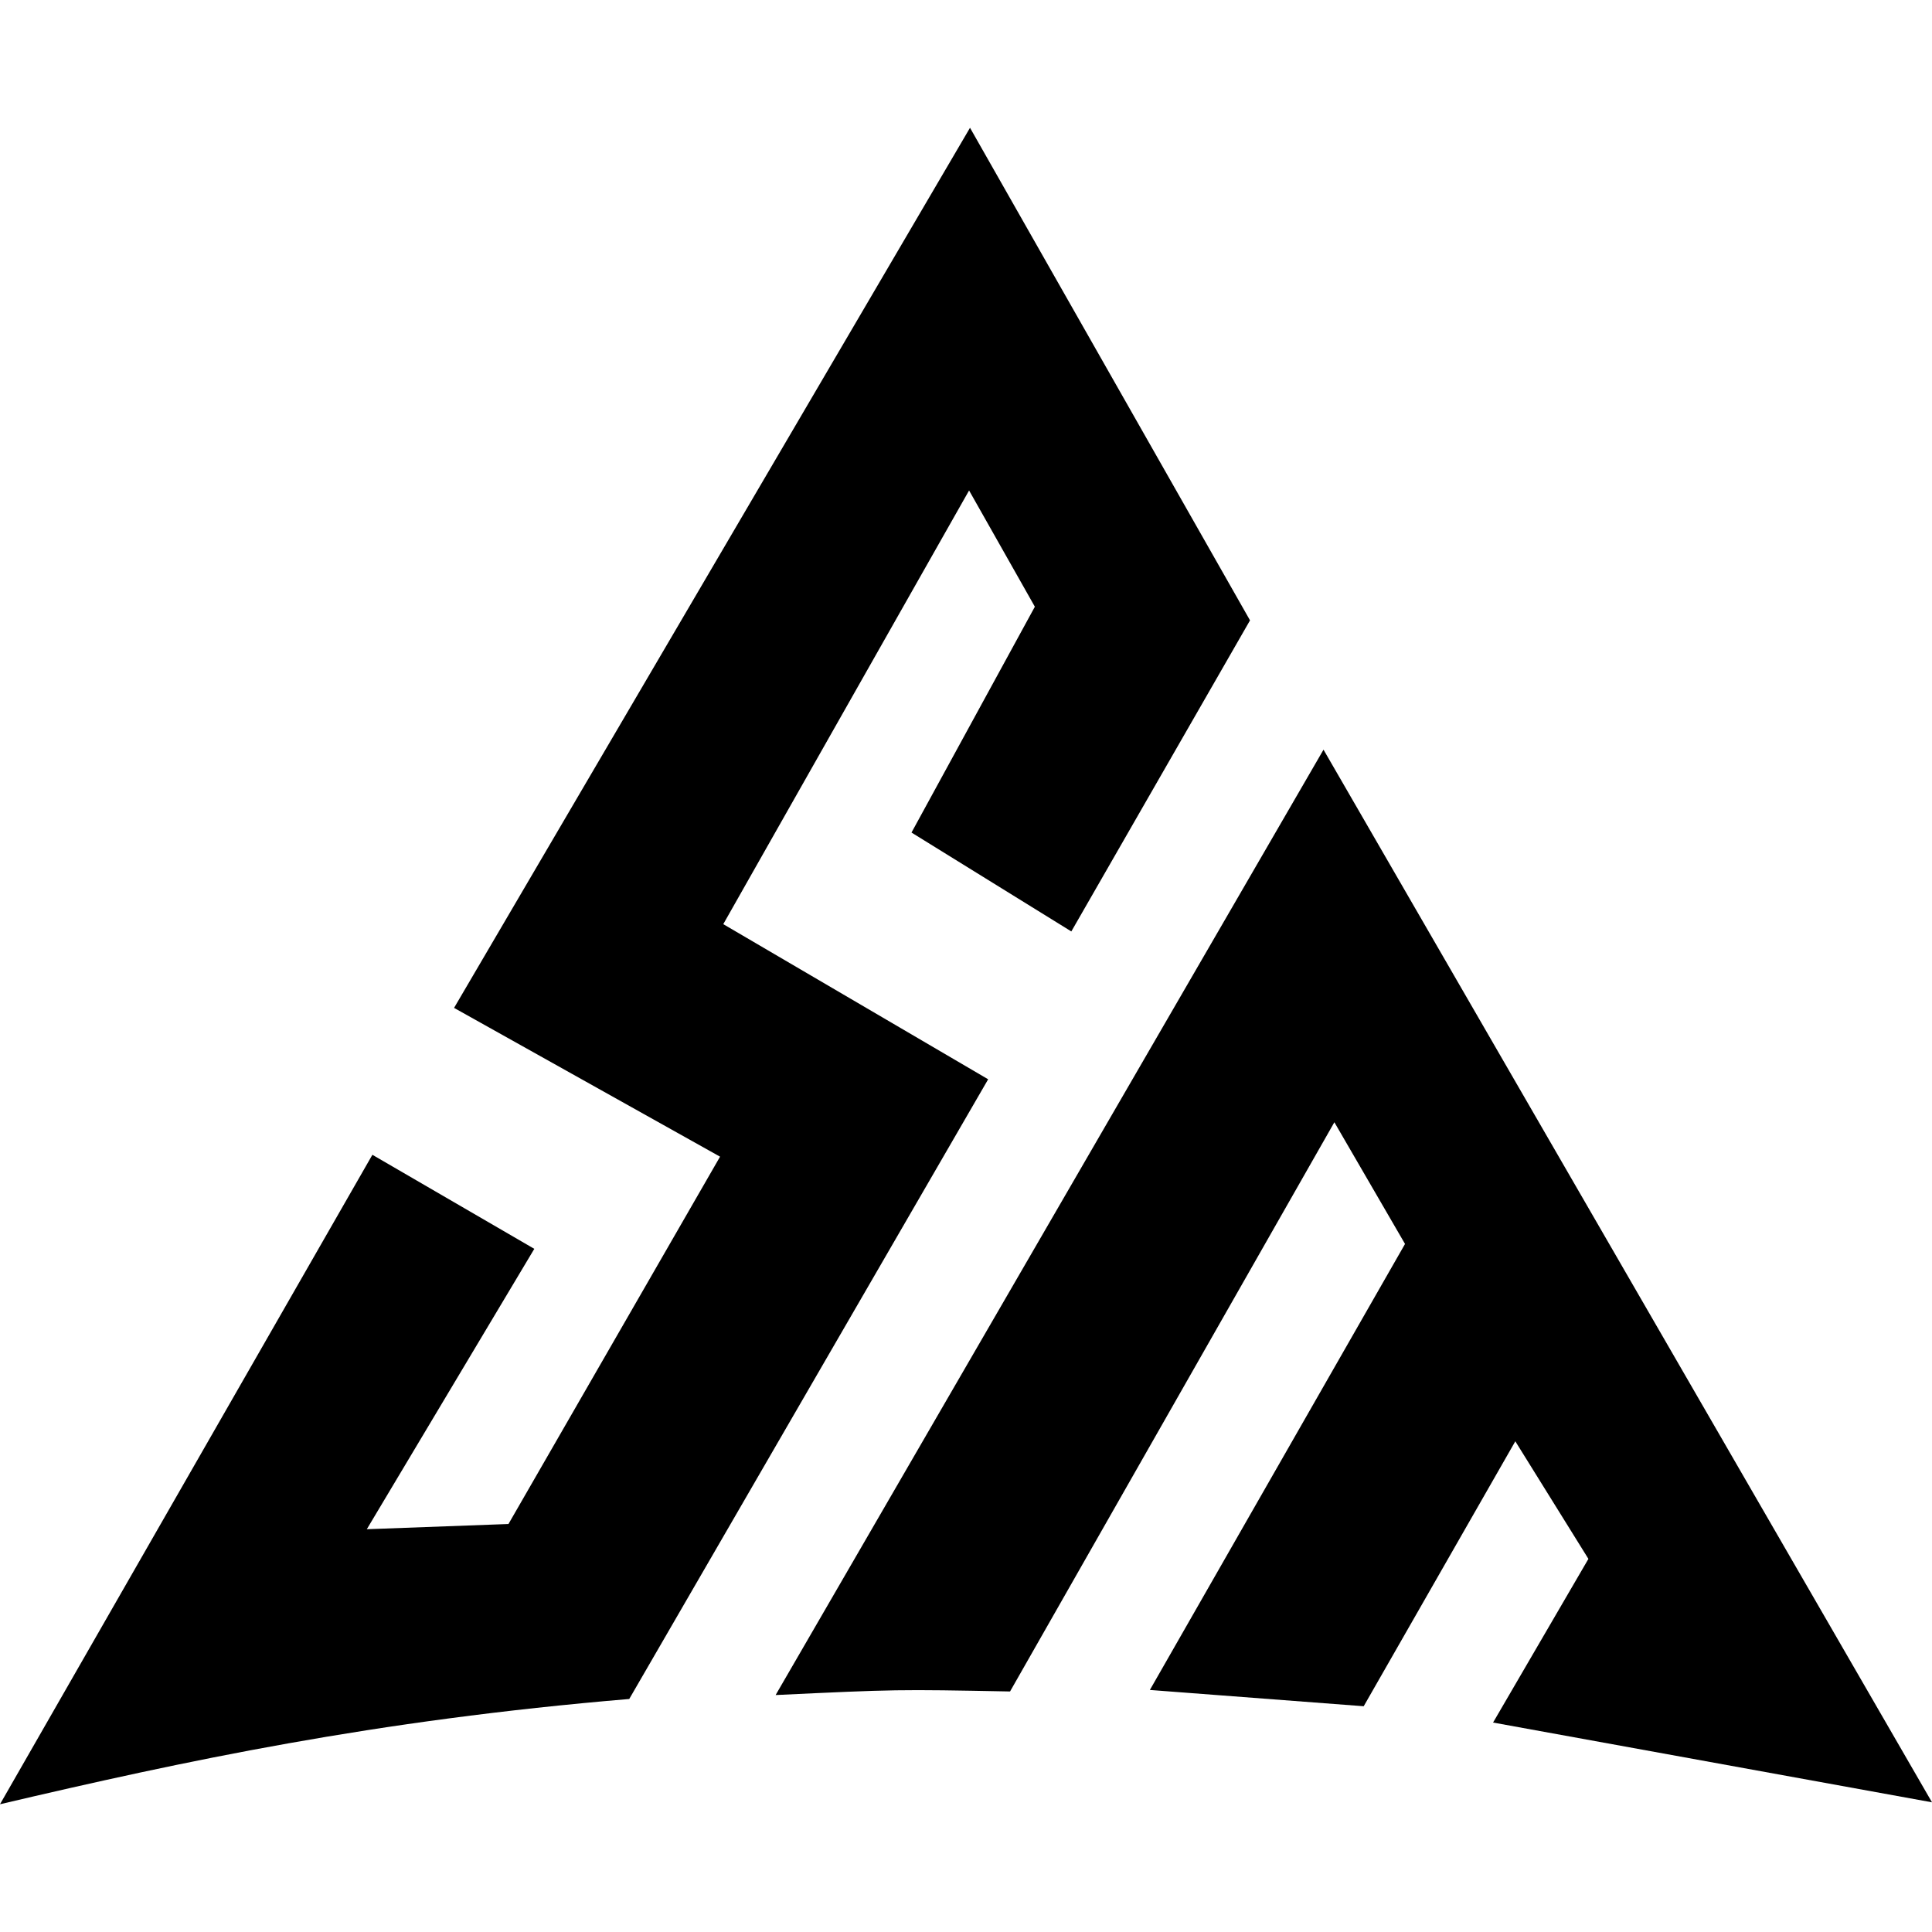
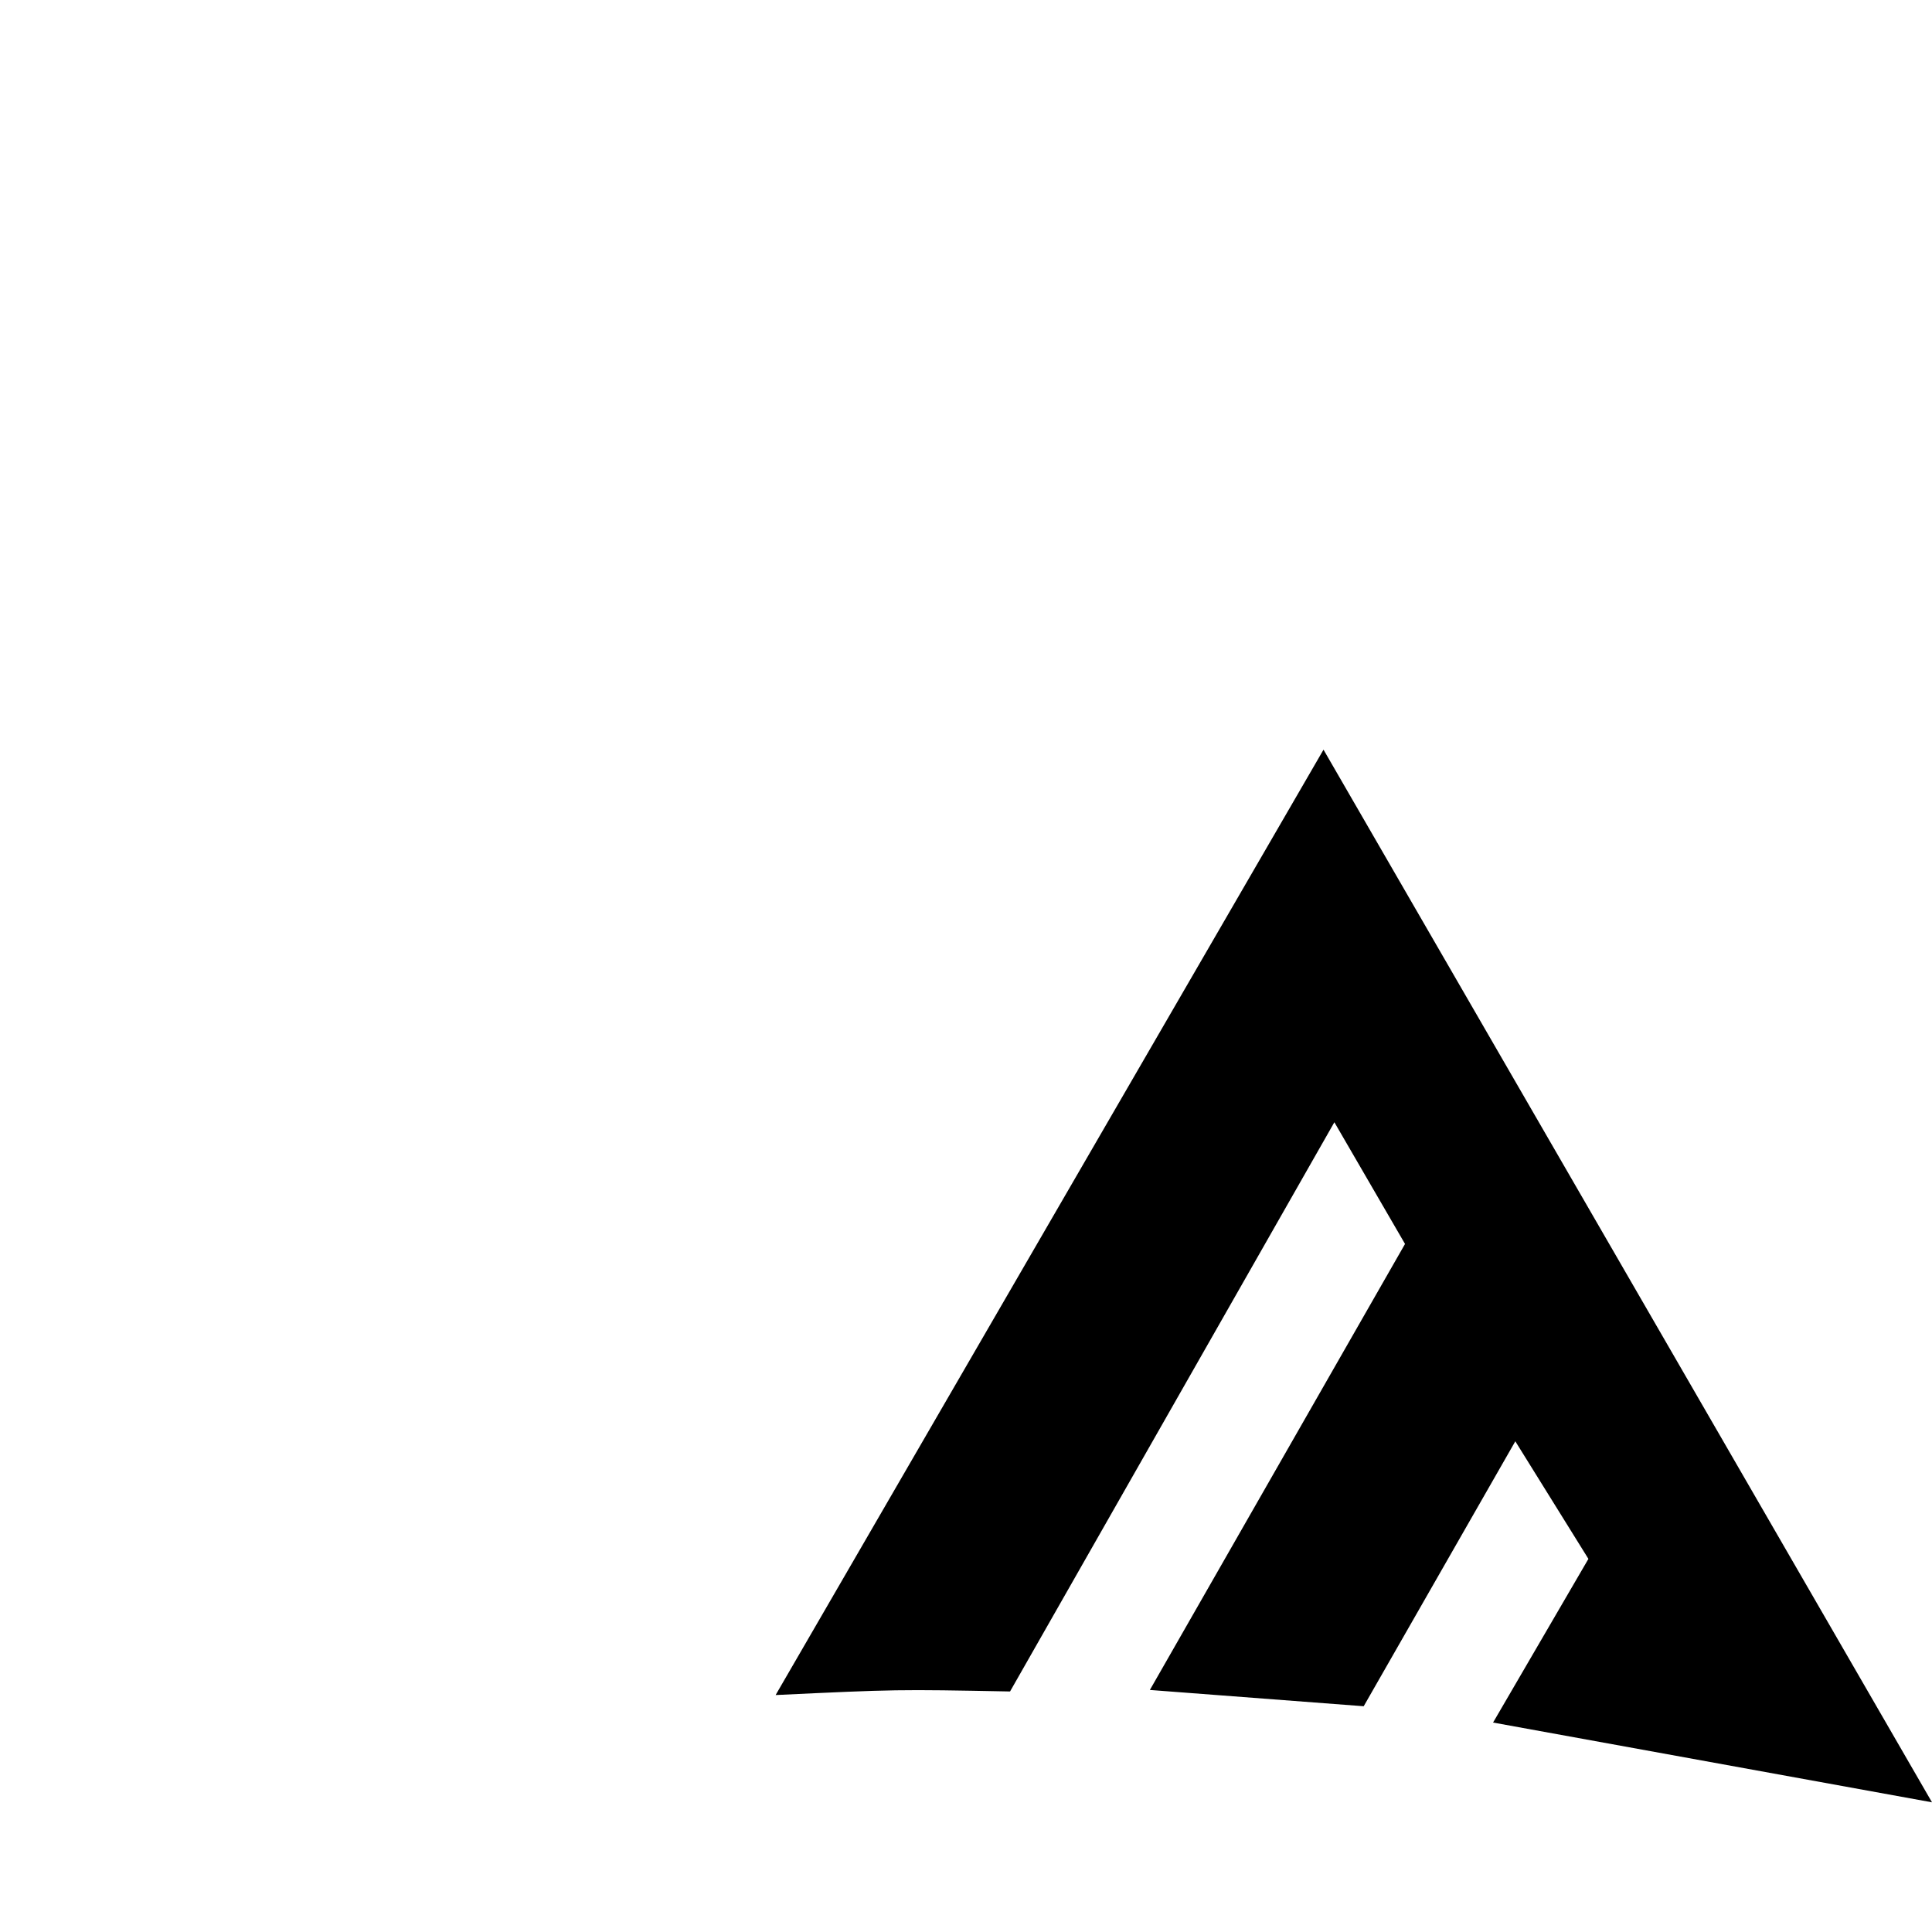
<svg xmlns="http://www.w3.org/2000/svg" width="42" height="42" viewBox="0 0 85.184 73.916" version="1.1">
  <defs id="defs1">
    <linearGradient id="swatch35">
      <stop className="stop-color:#fe5d7e;stop-opacity:1;" offset="0" id="stop35" />
    </linearGradient>
  </defs>
  <g id="g65" transform="translate(-1.985,-2.861)">
    <g id="layer1">
-       <path className="display:inline;fill:#000000;fill-opacity:1;fill-rule:nonzero;stroke-width:0.265;stroke-dasharray:none;paint-order:stroke fill markers" d="M 44.754,2.861 57.1,24.579 49.221,38.295 42.174,33.935 47.613,23.978 44.713,18.852 33.875,37.974 45.554,44.814 29.729,72.137 C 18.465,73.084 10.14,74.863 1.985,76.778 L 18.404,48.143 25.543,52.29 18.158,64.652 24.404,64.422 33.733,48.226 22.005,41.666 Z" id="path38" />
-       <path className="display:inline;fill:#000000;fill-opacity:1;stroke-width:0.265" d="M 60.34,30.281 87.169,76.693 67.816,73.176 72.02,65.96 68.797,60.775 62.112,72.457 52.684,71.739 63.934,52.074 60.819,46.708 46.519,71.806 c -4.981,-0.096 -5.008,-0.093 -10.336,0.157 z" id="path40" />
+       <path className="display:inline;fill:#000000;fill-opacity:1;stroke-width:0.265" d="M 60.34,30.281 87.169,76.693 67.816,73.176 72.02,65.96 68.797,60.775 62.112,72.457 52.684,71.739 63.934,52.074 60.819,46.708 46.519,71.806 c -4.981,-0.096 -5.008,-0.093 -10.336,0.157 " id="path40" />
    </g>
  </g>
</svg>